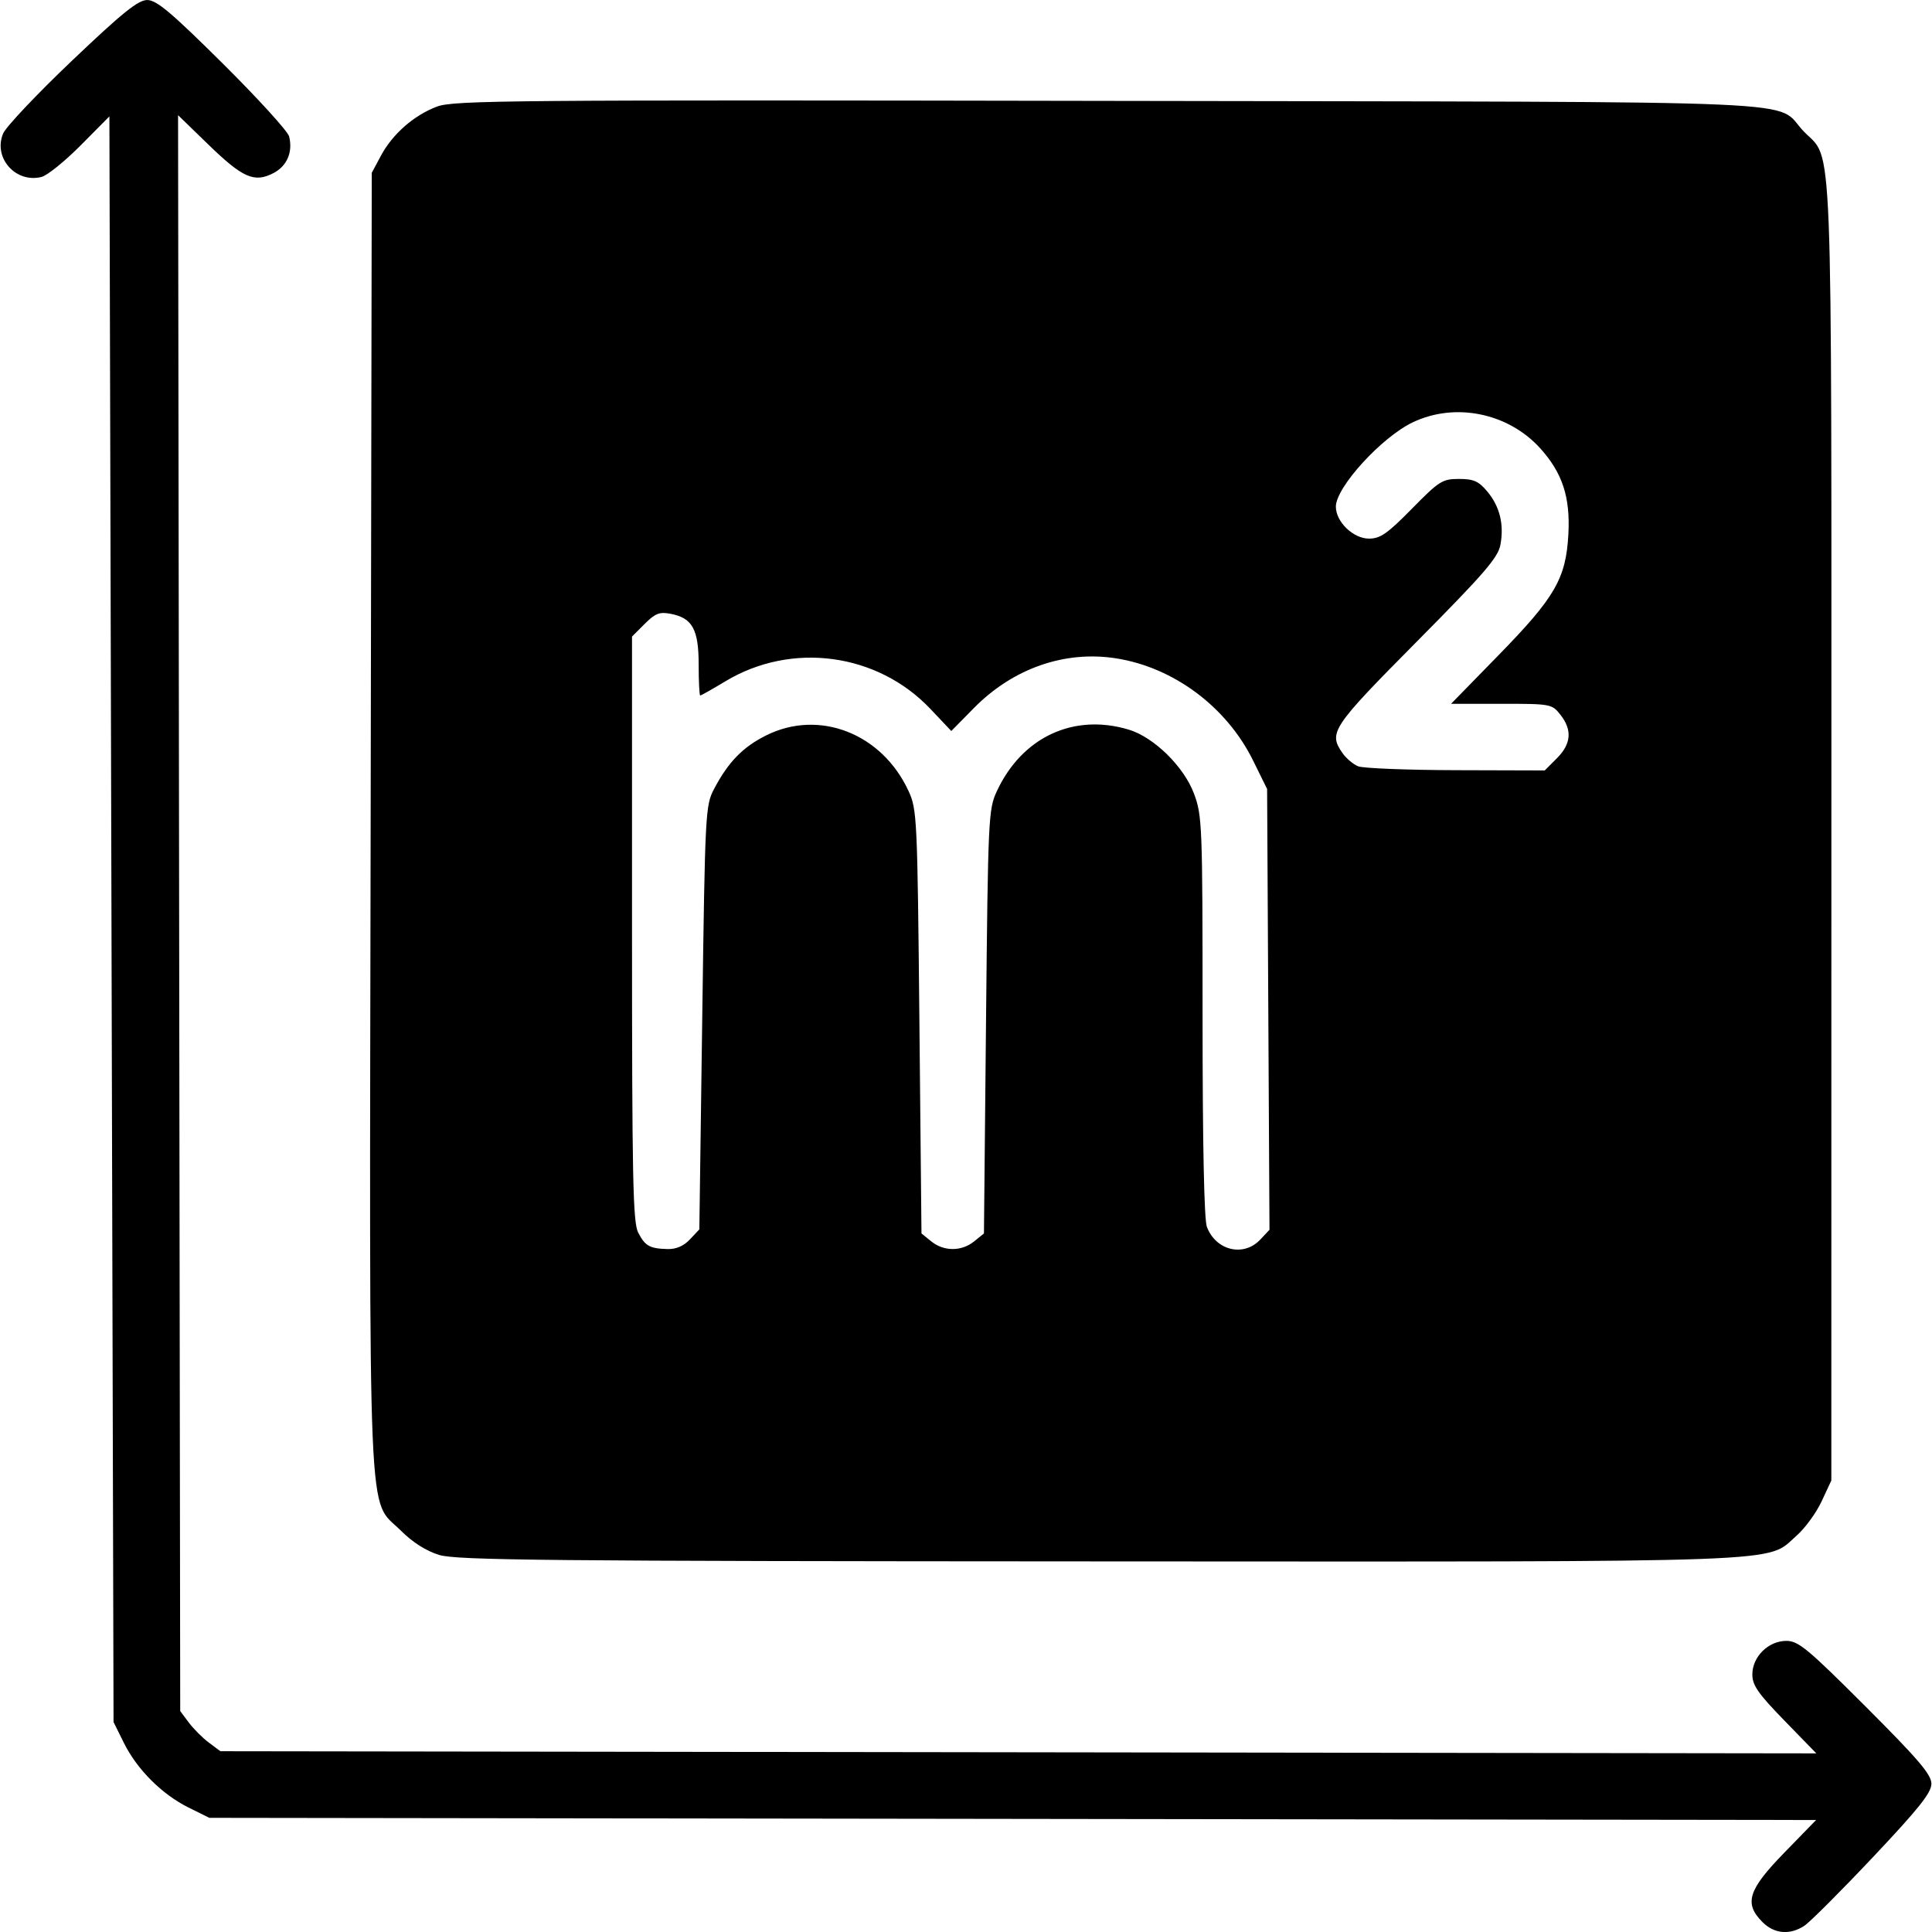
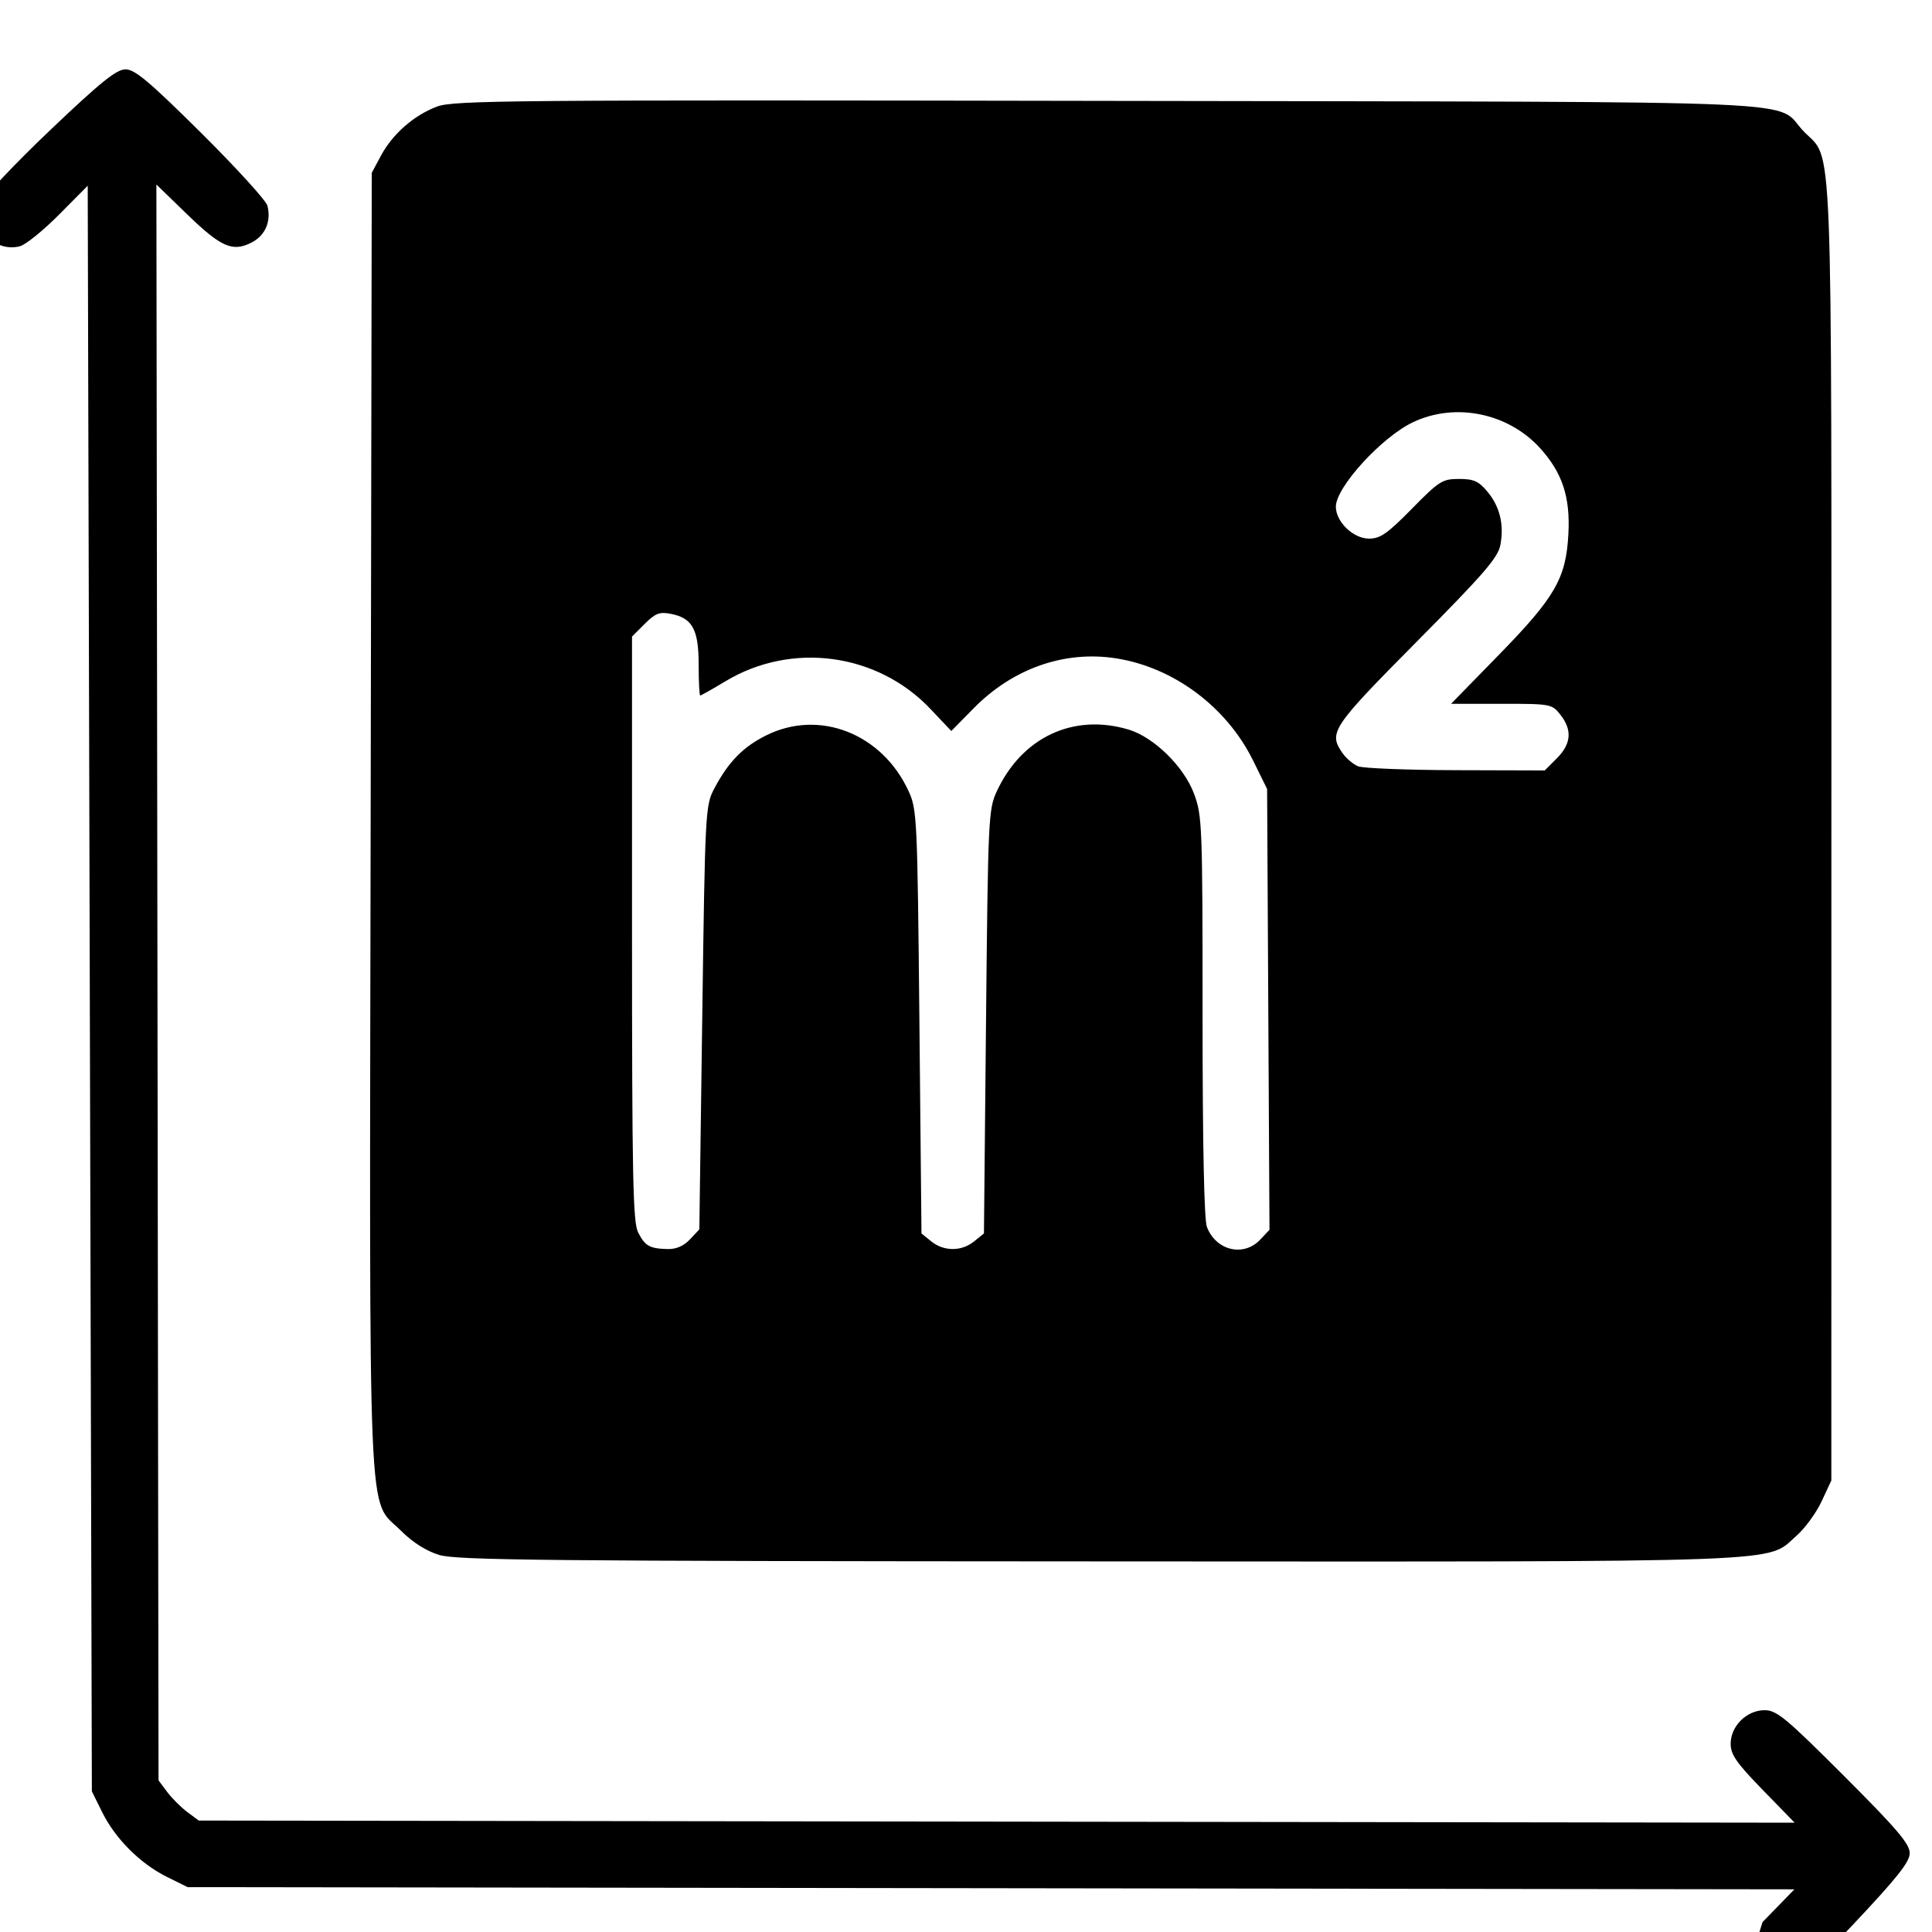
<svg xmlns="http://www.w3.org/2000/svg" xmlns:ns1="http://www.inkscape.org/namespaces/inkscape" xmlns:ns2="http://sodipodi.sourceforge.net/DTD/sodipodi-0.dtd" width="135mm" height="135mm" viewBox="0 0 135 135" version="1.1" id="svg1" xml:space="preserve" ns1:version="1.4 (e7c3feb1, 2024-10-09)" ns2:docname="metri-quadrati.svg">
  <ns2:namedview id="namedview1" pagecolor="#ffffff" bordercolor="#666666" borderopacity="1.0" ns1:showpageshadow="2" ns1:pageopacity="0.0" ns1:pagecheckerboard="0" ns1:deskcolor="#d1d1d1" ns1:document-units="mm" ns1:zoom="0.69635801" ns1:cx="336.03404" ns1:cy="448.76341" ns1:window-width="1872" ns1:window-height="980" ns1:window-x="0" ns1:window-y="23" ns1:window-maximized="0" ns1:current-layer="layer1" />
  <defs id="defs1" />
  <g ns1:label="Livello 1" ns1:groupmode="layer" id="layer1" transform="translate(-15.832,-30.278)">
-     <path style="fill:#000000;stroke-width:1" d="m 138.989,164.587 c -1.306,-1.306 -1.012,-2.248 1.515,-4.844 l 2.229,-2.291 -56.137,-0.076 -56.137,-0.076 -1.455,-0.721 c -1.855,-0.919 -3.599,-2.662 -4.517,-4.517 l -0.721,-1.455 -0.145,-56.098 -0.145,-56.098 -2.009,2.025 c -1.105,1.114 -2.336,2.107 -2.736,2.207 -1.802,0.452 -3.386,-1.335 -2.685,-3.028 0.193,-0.467 2.358,-2.759 4.811,-5.092 3.538,-3.367 4.625,-4.243 5.264,-4.243 0.649,0 1.673,0.861 5.277,4.438 2.459,2.441 4.545,4.732 4.636,5.092 0.274,1.091 -0.146,2.072 -1.098,2.565 -1.332,0.689 -2.138,0.337 -4.527,-1.979 l -2.135,-2.07 0.075,55.756 0.075,55.756 0.6,0.804 c 0.33,0.442 0.962,1.074 1.404,1.404 l 0.804,0.6 55.758,0.075 55.758,0.075 -2.235,-2.297 c -1.83,-1.881 -2.235,-2.463 -2.235,-3.216 0,-1.242 1.12,-2.348 2.377,-2.348 0.837,0 1.49,0.541 5.542,4.593 3.698,3.698 4.593,4.749 4.593,5.391 0,0.627 -0.878,1.729 -4.086,5.13 -2.247,2.382 -4.404,4.539 -4.791,4.793 -1.013,0.664 -2.099,0.57 -2.921,-0.252 z M 46.515,138.93 c -0.909,-0.279 -1.854,-0.881 -2.677,-1.703 -2.348,-2.348 -2.193,1.323 -2.106,-49.639 l 0.077,-45.233 0.638,-1.192 c 0.813,-1.519 2.301,-2.825 3.915,-3.436 1.161,-0.439 5.103,-0.473 46.954,-0.399 51.069,0.09 46.369,-0.118 48.564,2.143 2.056,2.117 1.924,-1.244 1.921,48.986 l -0.003,45.271 -0.679,1.457 c -0.373,0.801 -1.156,1.876 -1.739,2.388 -2.203,1.935 0.585,1.831 -48.773,1.809 -38.642,-0.018 -44.878,-0.079 -46.094,-0.452 z m 17.528,-22.05 0.656,-0.698 0.203,-14.798 c 0.198,-14.438 0.218,-14.827 0.836,-15.996 0.991,-1.875 2.005,-2.914 3.635,-3.726 3.703,-1.845 8.083,-0.135 9.94,3.88 0.597,1.291 0.623,1.825 0.763,16.13 l 0.145,14.794 0.687,0.556 c 0.877,0.71 2.114,0.71 2.991,3e-5 l 0.687,-0.556 0.145,-14.794 c 0.14,-14.237 0.168,-14.844 0.754,-16.104 1.756,-3.778 5.358,-5.464 9.208,-4.31 1.768,0.53 3.861,2.58 4.571,4.479 0.573,1.532 0.598,2.185 0.598,15.537 0,8.939 0.108,14.223 0.302,14.734 0.632,1.662 2.57,2.122 3.731,0.886 l 0.643,-0.684 -0.083,-15.4 -0.083,-15.4 -0.976,-1.981 c -1.852,-3.761 -5.557,-6.523 -9.591,-7.151 -3.585,-0.558 -7.194,0.706 -9.921,3.475 l -1.58,1.604 -1.453,-1.536 c -3.706,-3.918 -9.697,-4.728 -14.332,-1.937 -0.906,0.546 -1.698,0.992 -1.758,0.992 -0.061,0 -0.11,-0.968 -0.11,-2.15 0,-2.469 -0.437,-3.265 -1.953,-3.557 -0.782,-0.151 -1.078,-0.036 -1.819,0.704 l -0.885,0.885 v 20.407 c 0,17.441 0.063,20.528 0.43,21.239 0.489,0.945 0.802,1.12 2.065,1.153 0.589,0.015 1.119,-0.215 1.551,-0.675 z M 124.621,83.262 c 1.004,-1.004 1.083,-1.976 0.247,-3.039 -0.592,-0.753 -0.667,-0.767 -4.122,-0.767 h -3.519 l 3.339,-3.419 c 3.94,-4.035 4.696,-5.351 4.859,-8.457 0.135,-2.569 -0.419,-4.257 -1.959,-5.965 -2.236,-2.481 -5.939,-3.242 -8.907,-1.831 -2.187,1.04 -5.383,4.542 -5.383,5.899 0,1.056 1.218,2.231 2.312,2.231 0.793,0 1.287,-0.344 2.998,-2.085 1.907,-1.941 2.135,-2.085 3.291,-2.085 1.02,0 1.372,0.154 1.971,0.866 0.881,1.047 1.193,2.307 0.926,3.74 -0.166,0.891 -1.137,2.014 -5.848,6.766 -5.945,5.997 -6.185,6.357 -5.181,7.79 0.257,0.367 0.748,0.781 1.091,0.919 0.343,0.138 3.416,0.26 6.83,0.27 l 6.206,0.018 z" id="path1" />
+     <path style="fill:#000000;stroke-width:1" d="m 138.989,164.587 l 2.229,-2.291 -56.137,-0.076 -56.137,-0.076 -1.455,-0.721 c -1.855,-0.919 -3.599,-2.662 -4.517,-4.517 l -0.721,-1.455 -0.145,-56.098 -0.145,-56.098 -2.009,2.025 c -1.105,1.114 -2.336,2.107 -2.736,2.207 -1.802,0.452 -3.386,-1.335 -2.685,-3.028 0.193,-0.467 2.358,-2.759 4.811,-5.092 3.538,-3.367 4.625,-4.243 5.264,-4.243 0.649,0 1.673,0.861 5.277,4.438 2.459,2.441 4.545,4.732 4.636,5.092 0.274,1.091 -0.146,2.072 -1.098,2.565 -1.332,0.689 -2.138,0.337 -4.527,-1.979 l -2.135,-2.07 0.075,55.756 0.075,55.756 0.6,0.804 c 0.33,0.442 0.962,1.074 1.404,1.404 l 0.804,0.6 55.758,0.075 55.758,0.075 -2.235,-2.297 c -1.83,-1.881 -2.235,-2.463 -2.235,-3.216 0,-1.242 1.12,-2.348 2.377,-2.348 0.837,0 1.49,0.541 5.542,4.593 3.698,3.698 4.593,4.749 4.593,5.391 0,0.627 -0.878,1.729 -4.086,5.13 -2.247,2.382 -4.404,4.539 -4.791,4.793 -1.013,0.664 -2.099,0.57 -2.921,-0.252 z M 46.515,138.93 c -0.909,-0.279 -1.854,-0.881 -2.677,-1.703 -2.348,-2.348 -2.193,1.323 -2.106,-49.639 l 0.077,-45.233 0.638,-1.192 c 0.813,-1.519 2.301,-2.825 3.915,-3.436 1.161,-0.439 5.103,-0.473 46.954,-0.399 51.069,0.09 46.369,-0.118 48.564,2.143 2.056,2.117 1.924,-1.244 1.921,48.986 l -0.003,45.271 -0.679,1.457 c -0.373,0.801 -1.156,1.876 -1.739,2.388 -2.203,1.935 0.585,1.831 -48.773,1.809 -38.642,-0.018 -44.878,-0.079 -46.094,-0.452 z m 17.528,-22.05 0.656,-0.698 0.203,-14.798 c 0.198,-14.438 0.218,-14.827 0.836,-15.996 0.991,-1.875 2.005,-2.914 3.635,-3.726 3.703,-1.845 8.083,-0.135 9.94,3.88 0.597,1.291 0.623,1.825 0.763,16.13 l 0.145,14.794 0.687,0.556 c 0.877,0.71 2.114,0.71 2.991,3e-5 l 0.687,-0.556 0.145,-14.794 c 0.14,-14.237 0.168,-14.844 0.754,-16.104 1.756,-3.778 5.358,-5.464 9.208,-4.31 1.768,0.53 3.861,2.58 4.571,4.479 0.573,1.532 0.598,2.185 0.598,15.537 0,8.939 0.108,14.223 0.302,14.734 0.632,1.662 2.57,2.122 3.731,0.886 l 0.643,-0.684 -0.083,-15.4 -0.083,-15.4 -0.976,-1.981 c -1.852,-3.761 -5.557,-6.523 -9.591,-7.151 -3.585,-0.558 -7.194,0.706 -9.921,3.475 l -1.58,1.604 -1.453,-1.536 c -3.706,-3.918 -9.697,-4.728 -14.332,-1.937 -0.906,0.546 -1.698,0.992 -1.758,0.992 -0.061,0 -0.11,-0.968 -0.11,-2.15 0,-2.469 -0.437,-3.265 -1.953,-3.557 -0.782,-0.151 -1.078,-0.036 -1.819,0.704 l -0.885,0.885 v 20.407 c 0,17.441 0.063,20.528 0.43,21.239 0.489,0.945 0.802,1.12 2.065,1.153 0.589,0.015 1.119,-0.215 1.551,-0.675 z M 124.621,83.262 c 1.004,-1.004 1.083,-1.976 0.247,-3.039 -0.592,-0.753 -0.667,-0.767 -4.122,-0.767 h -3.519 l 3.339,-3.419 c 3.94,-4.035 4.696,-5.351 4.859,-8.457 0.135,-2.569 -0.419,-4.257 -1.959,-5.965 -2.236,-2.481 -5.939,-3.242 -8.907,-1.831 -2.187,1.04 -5.383,4.542 -5.383,5.899 0,1.056 1.218,2.231 2.312,2.231 0.793,0 1.287,-0.344 2.998,-2.085 1.907,-1.941 2.135,-2.085 3.291,-2.085 1.02,0 1.372,0.154 1.971,0.866 0.881,1.047 1.193,2.307 0.926,3.74 -0.166,0.891 -1.137,2.014 -5.848,6.766 -5.945,5.997 -6.185,6.357 -5.181,7.79 0.257,0.367 0.748,0.781 1.091,0.919 0.343,0.138 3.416,0.26 6.83,0.27 l 6.206,0.018 z" id="path1" />
  </g>
</svg>